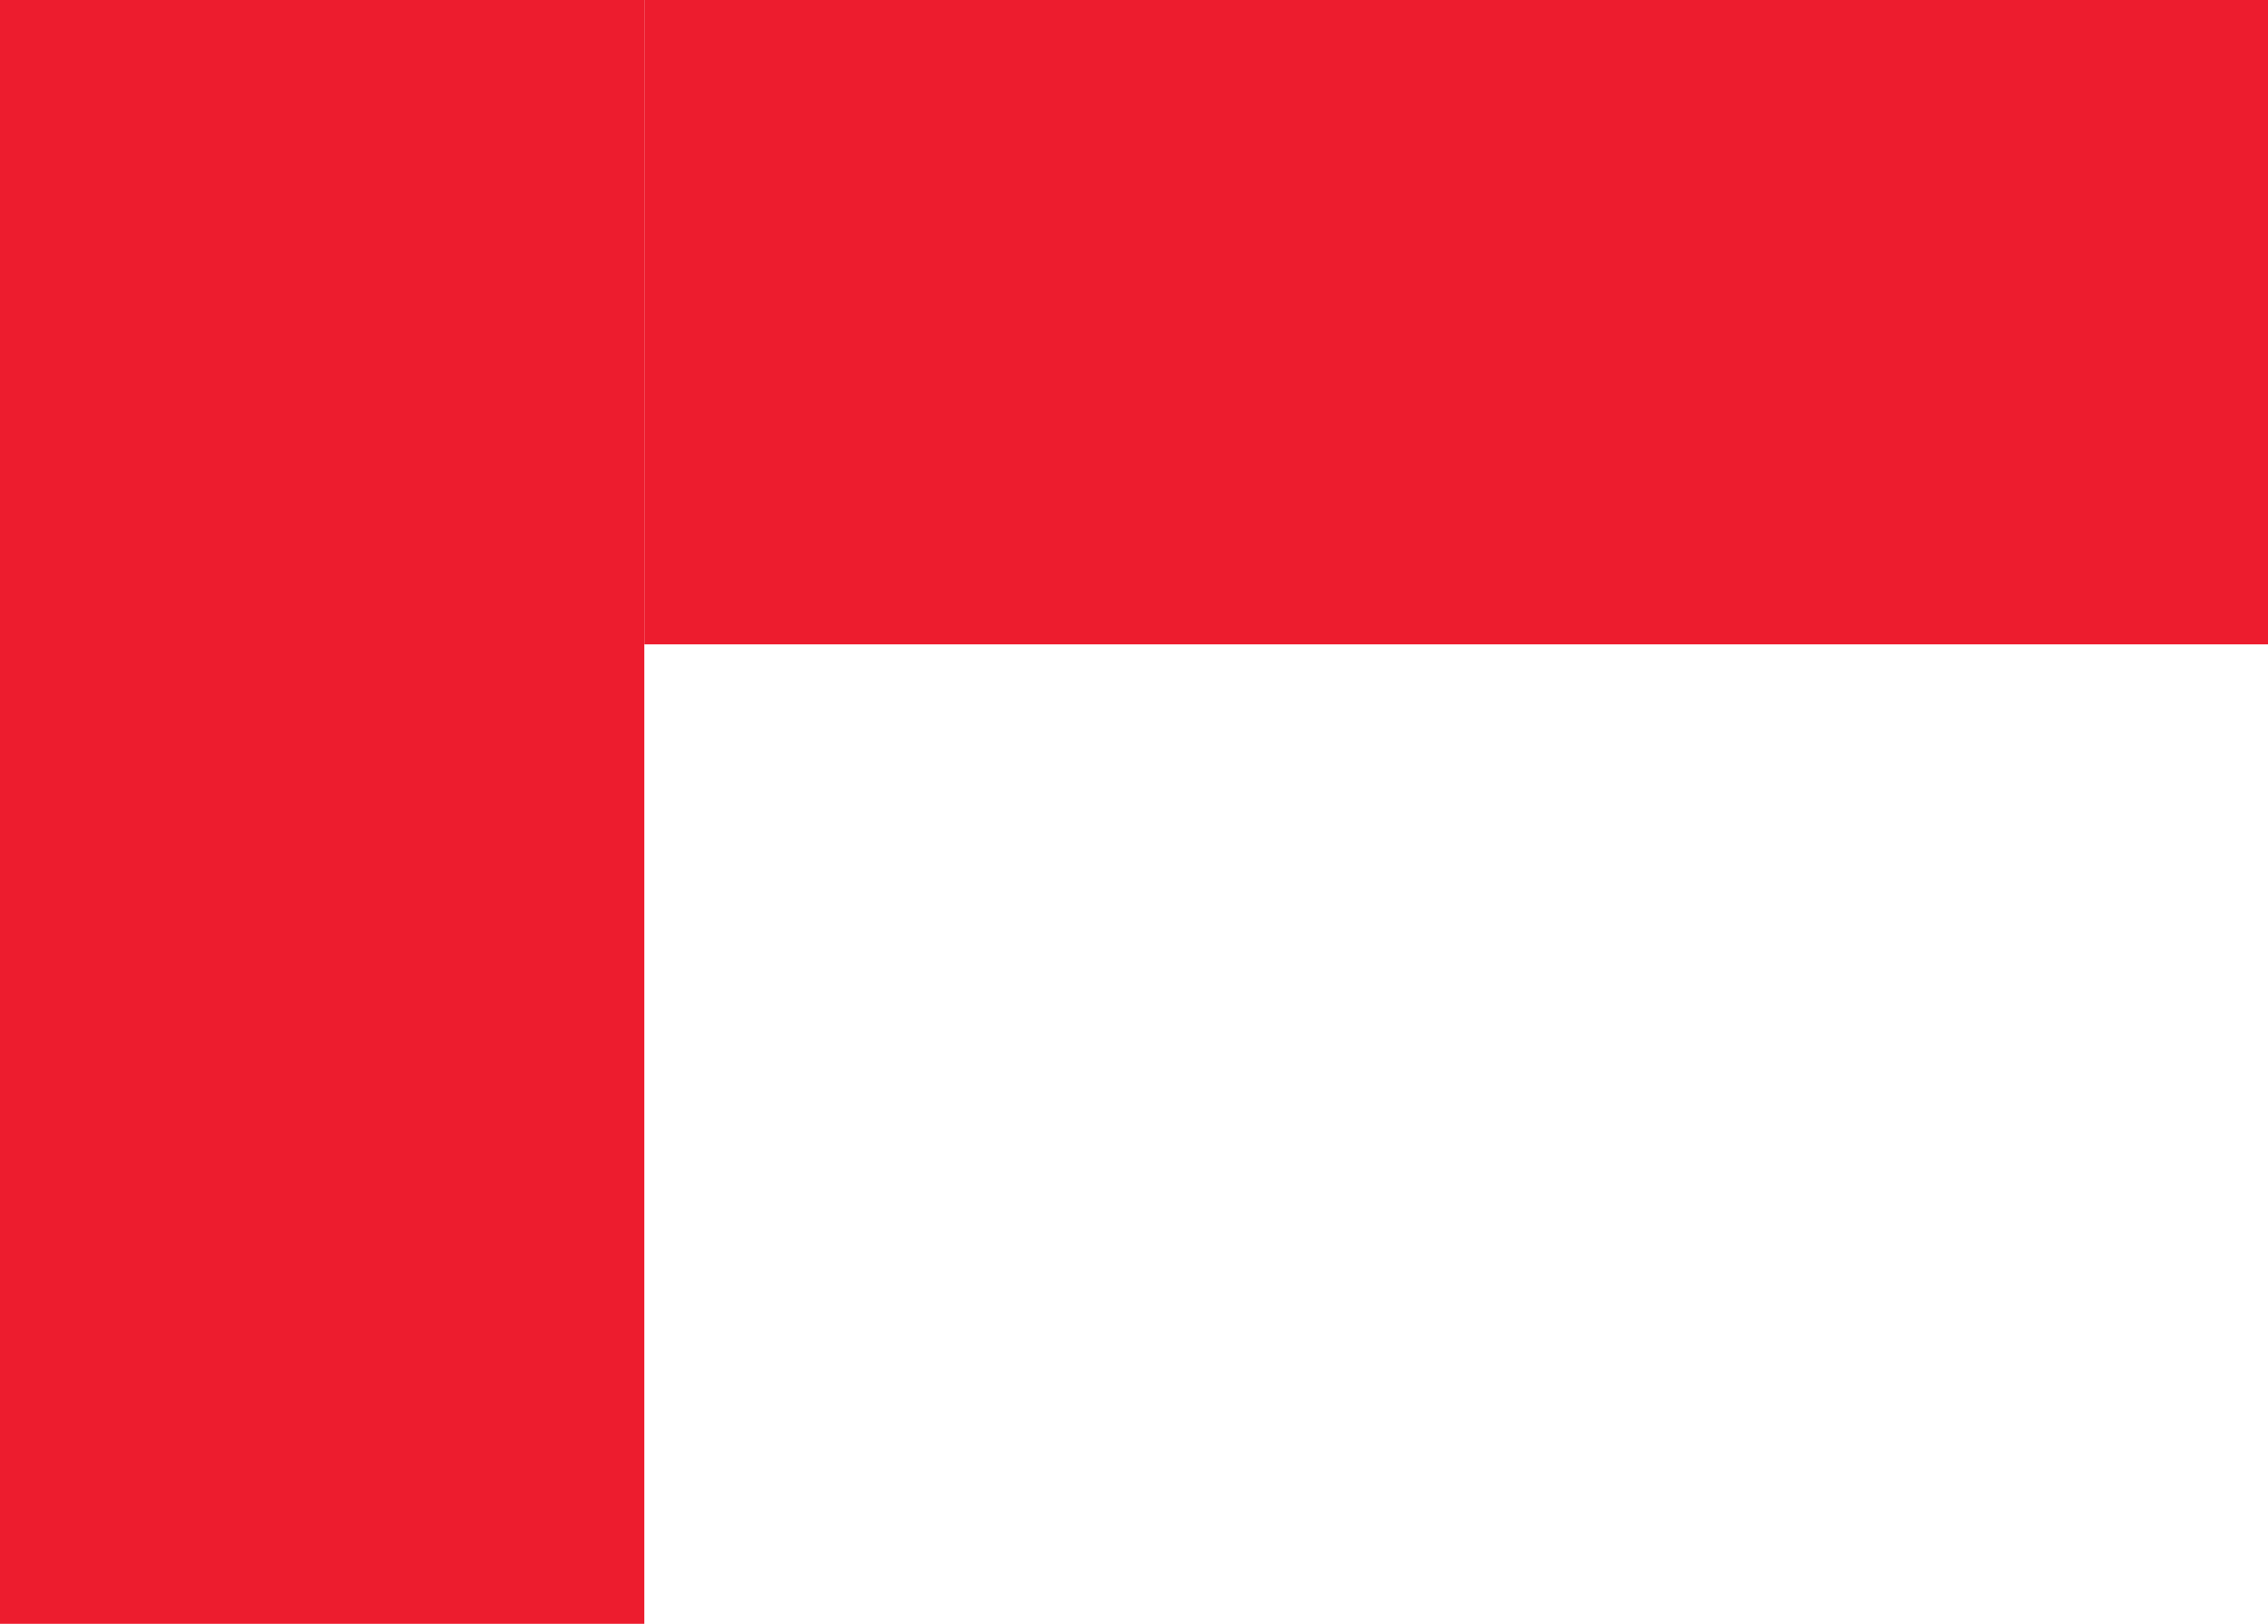
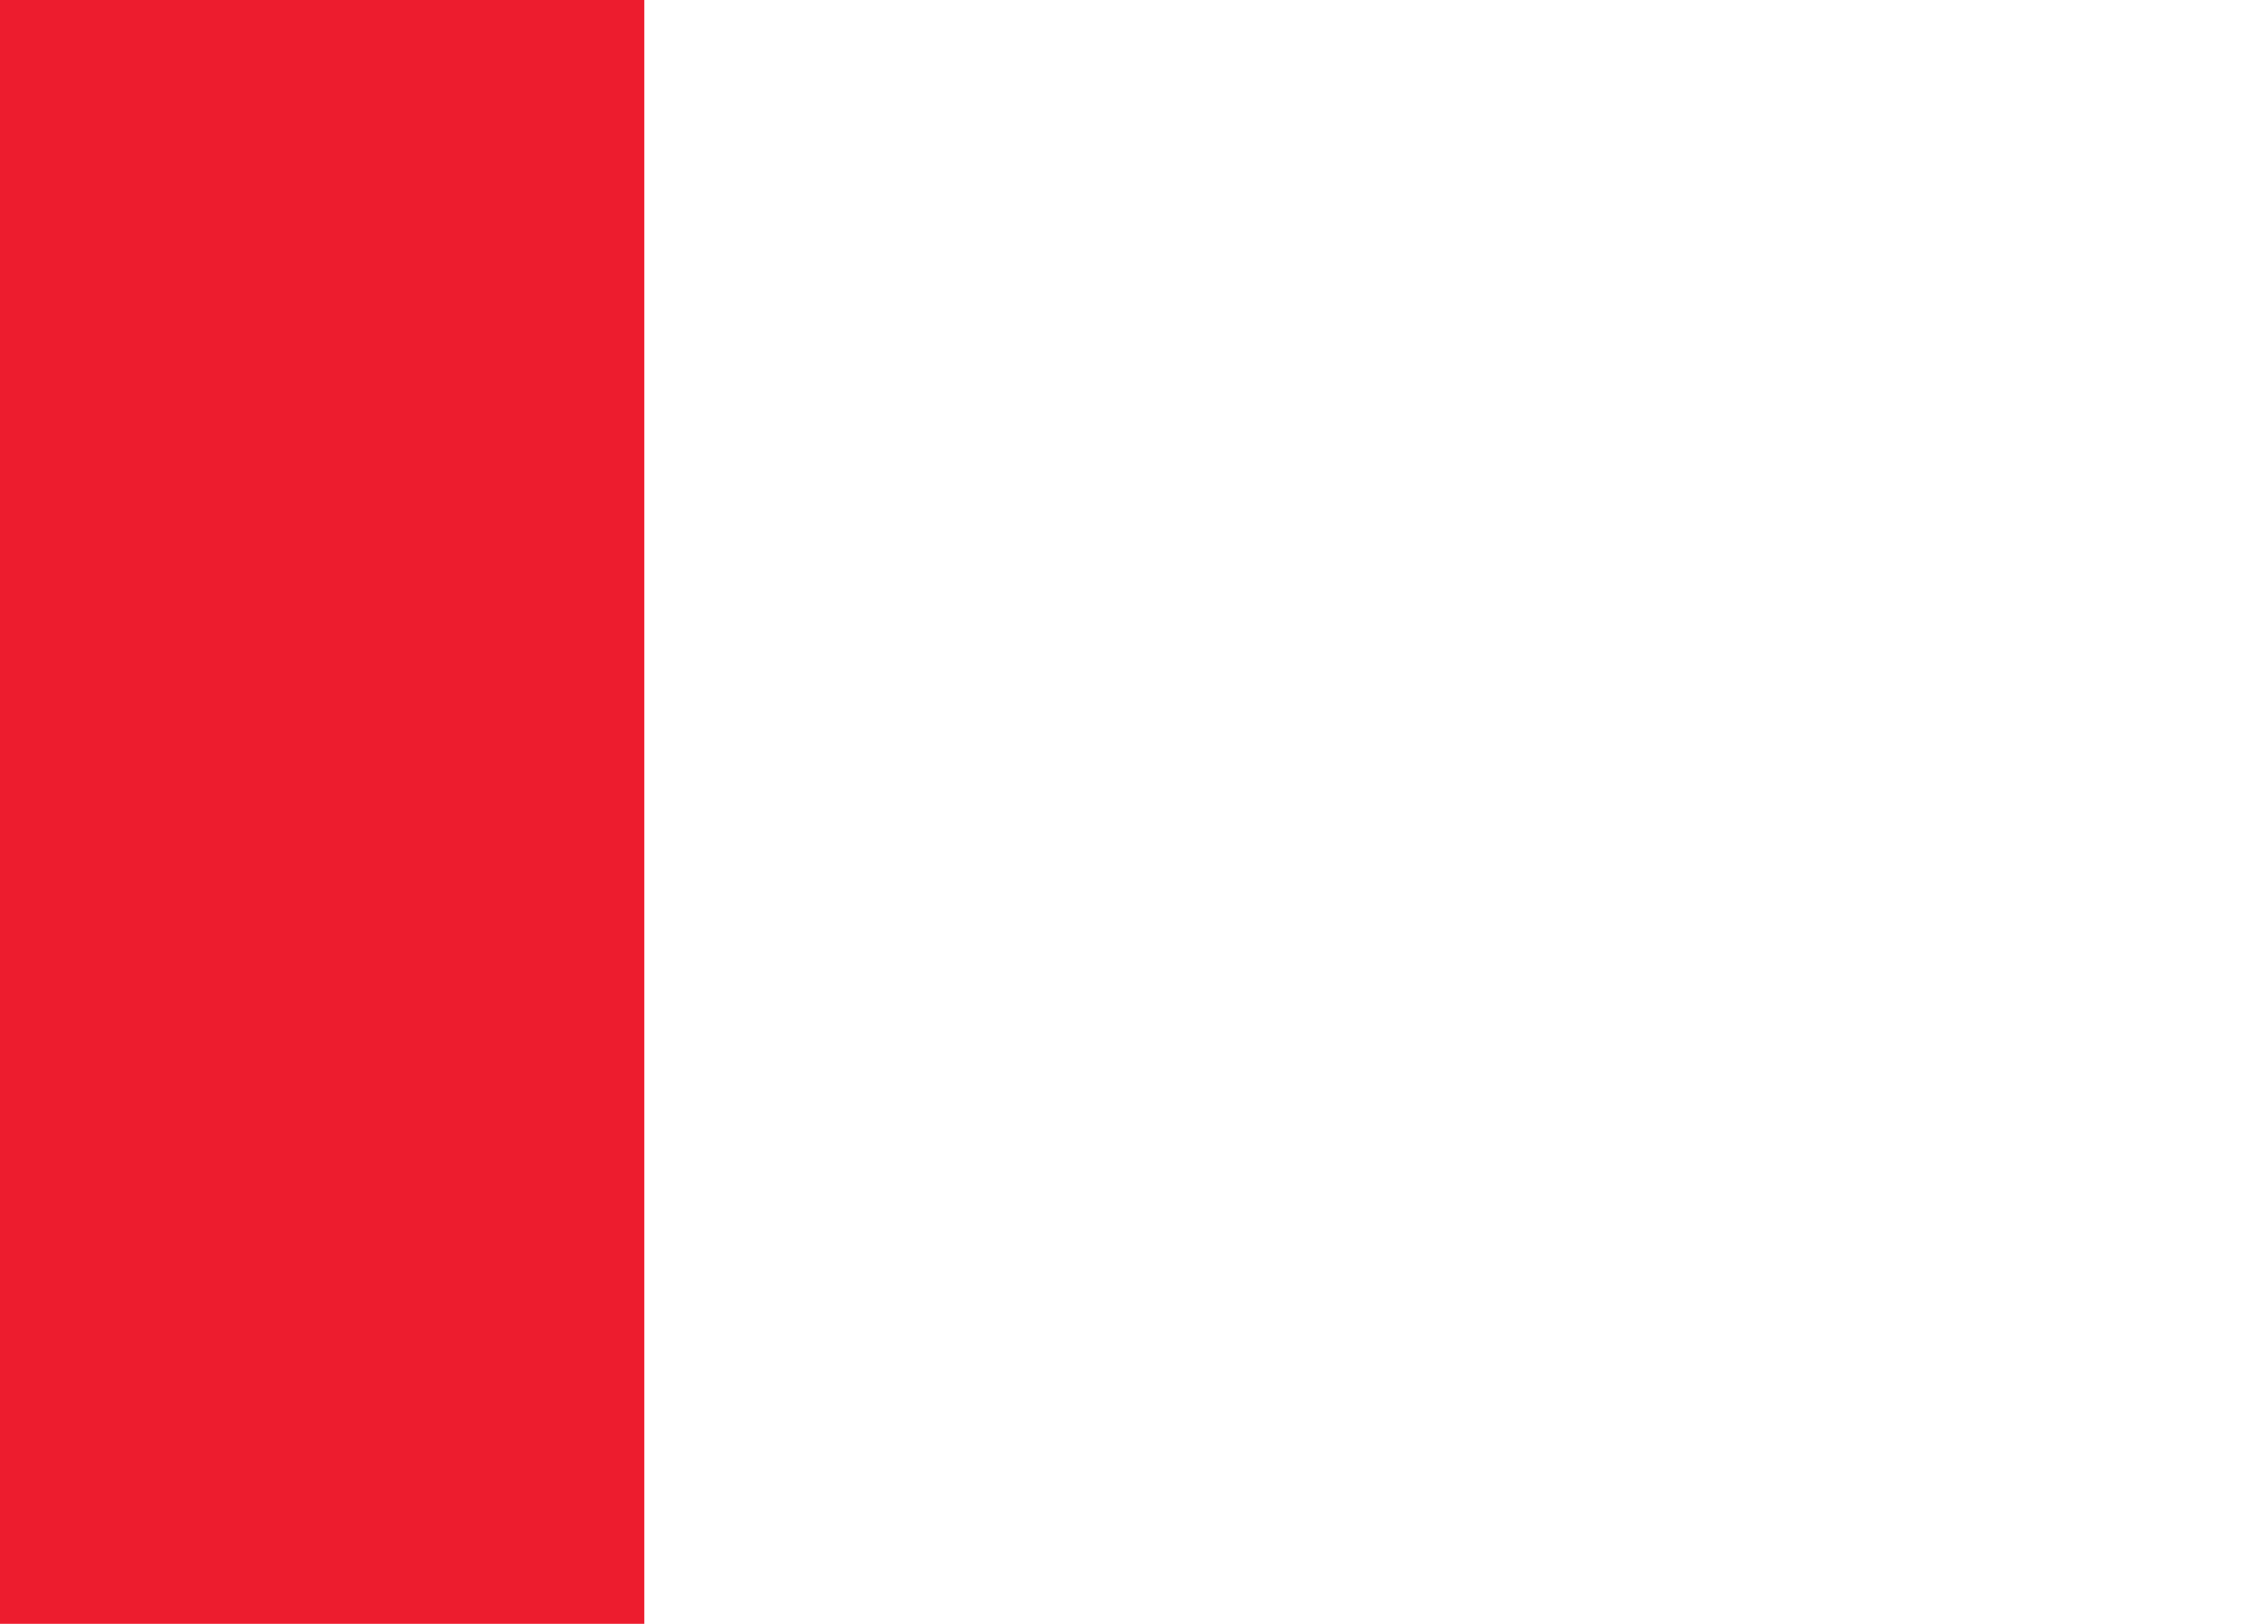
<svg xmlns="http://www.w3.org/2000/svg" width="88" height="63" viewBox="0 0 88 63" fill="none">
  <path d="M25 0L0 -2.18557e-06L-5.50763e-06 63L25 63L25 0Z" fill="#ED1C2E" />
-   <path d="M88 25L88 0L25 -8.26145e-06L25 25L88 25Z" fill="#ED1C2E" />
</svg>